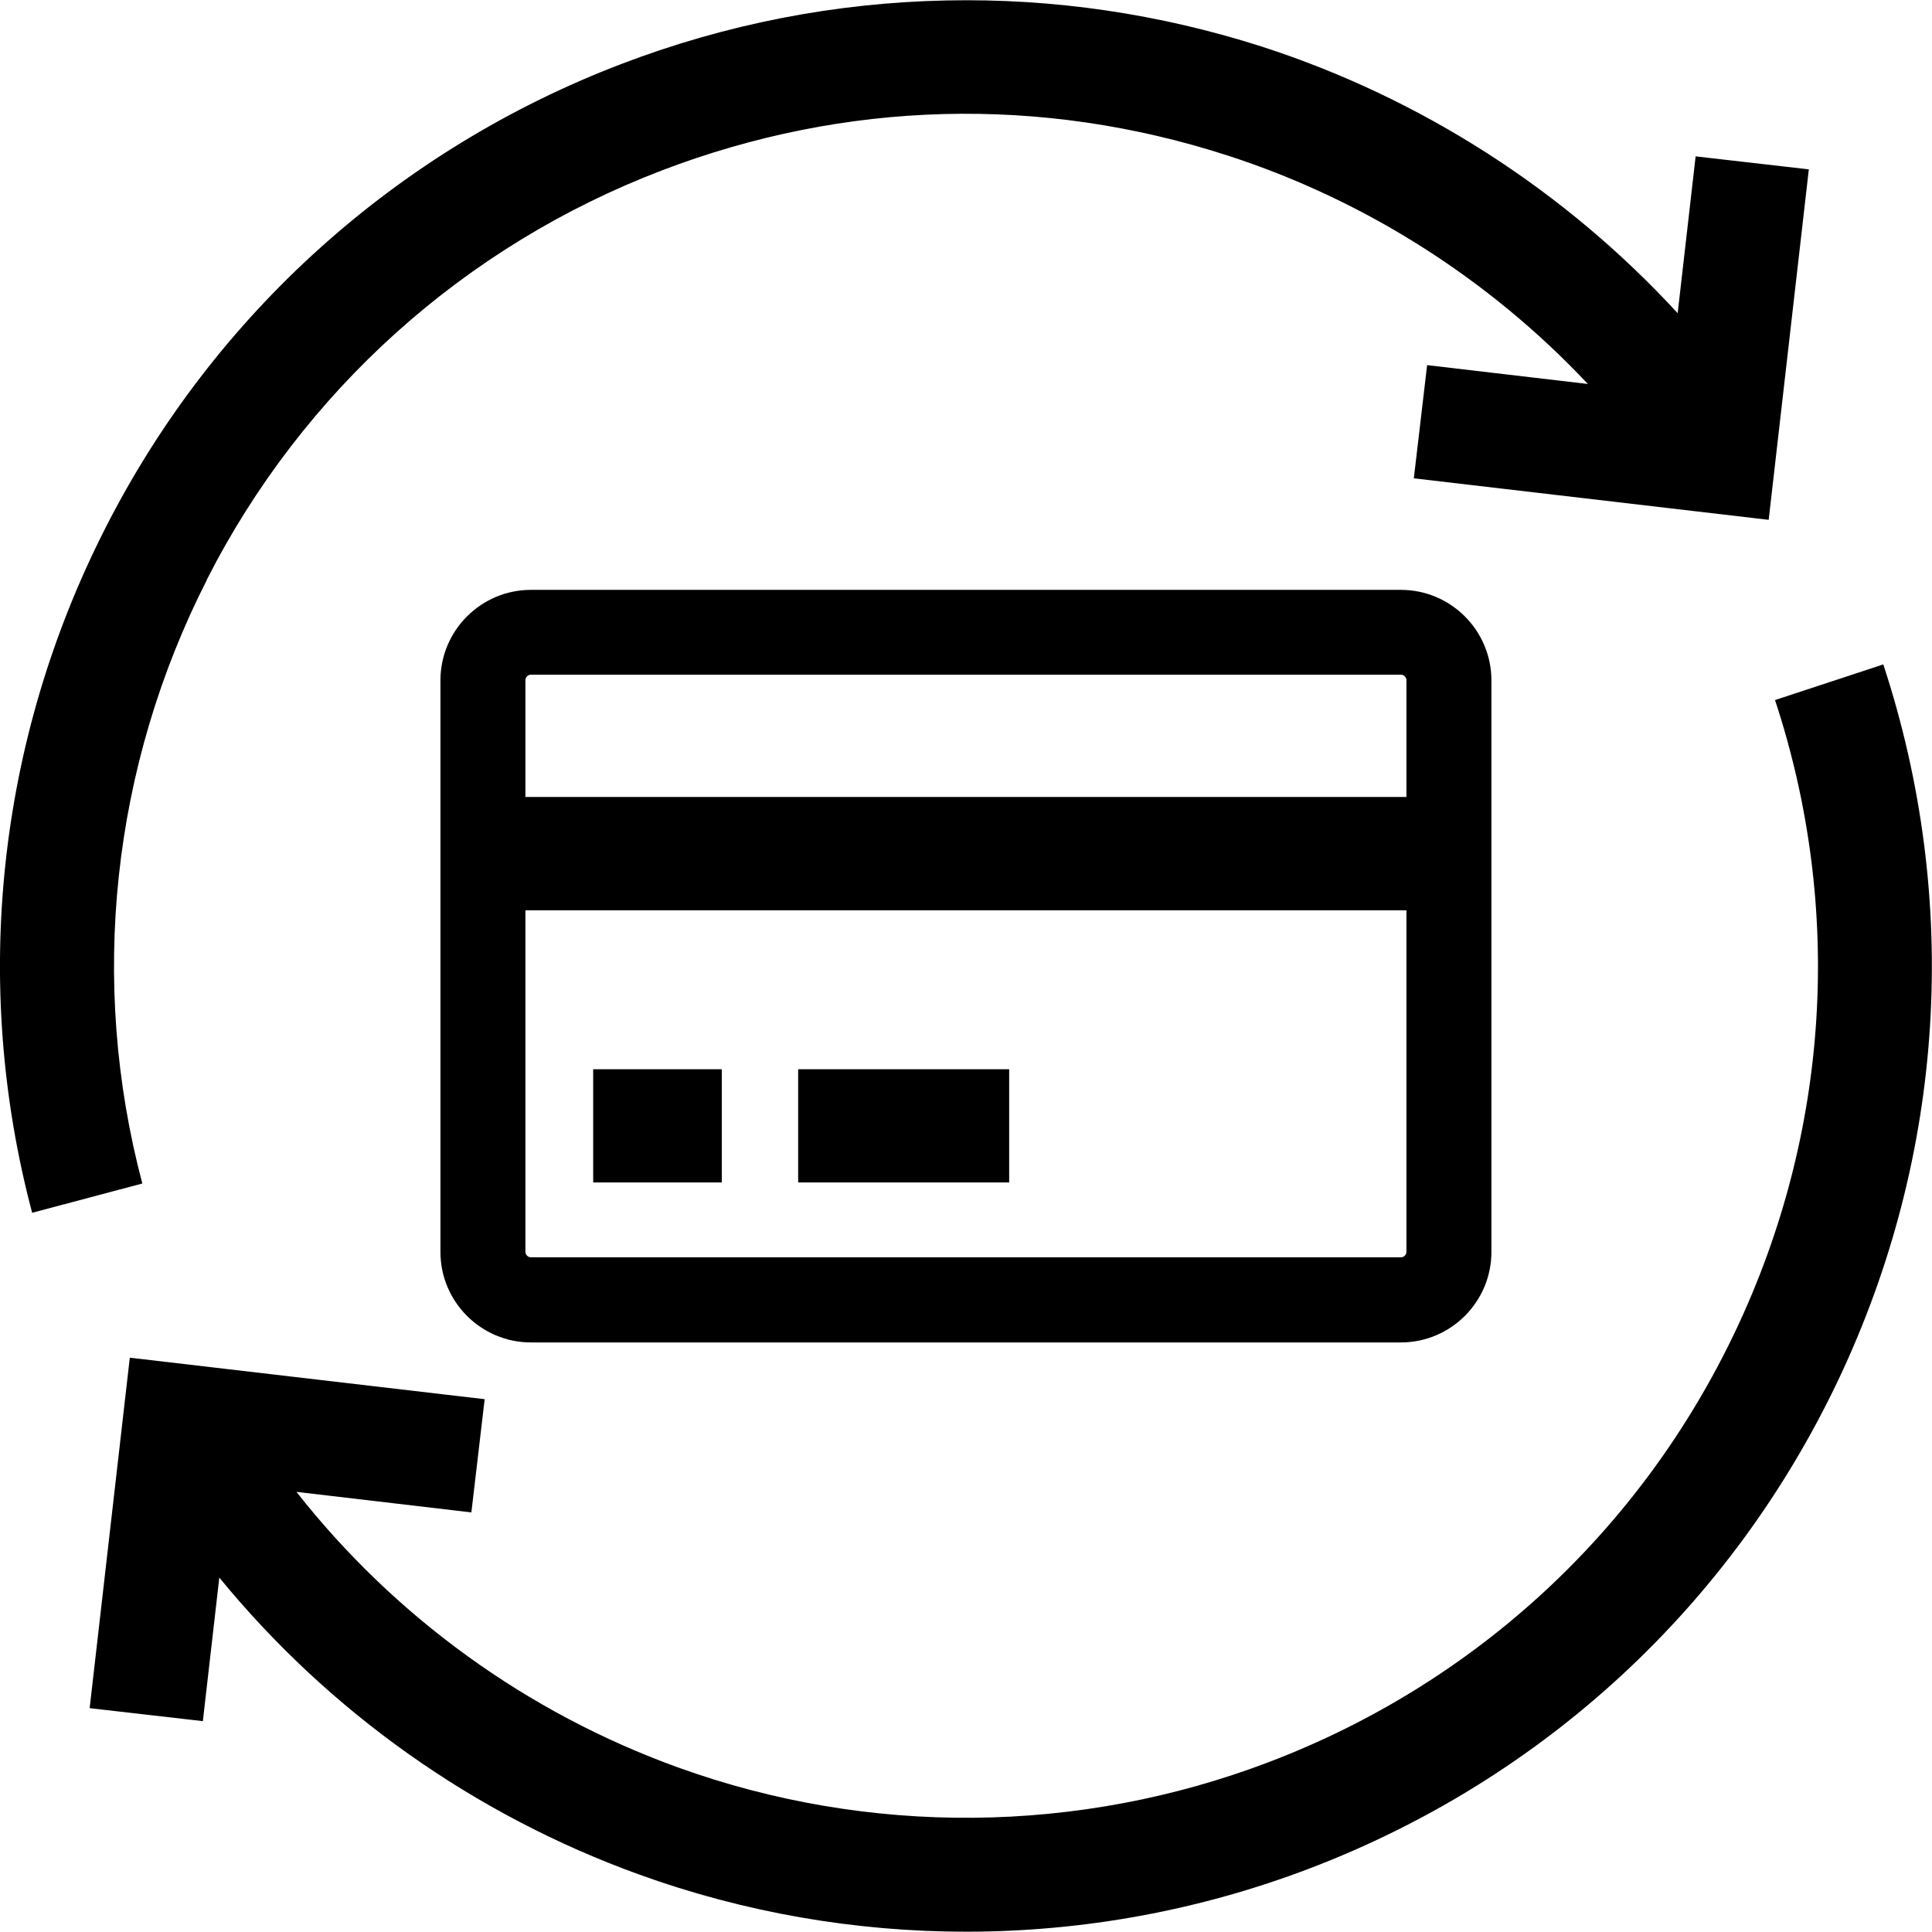
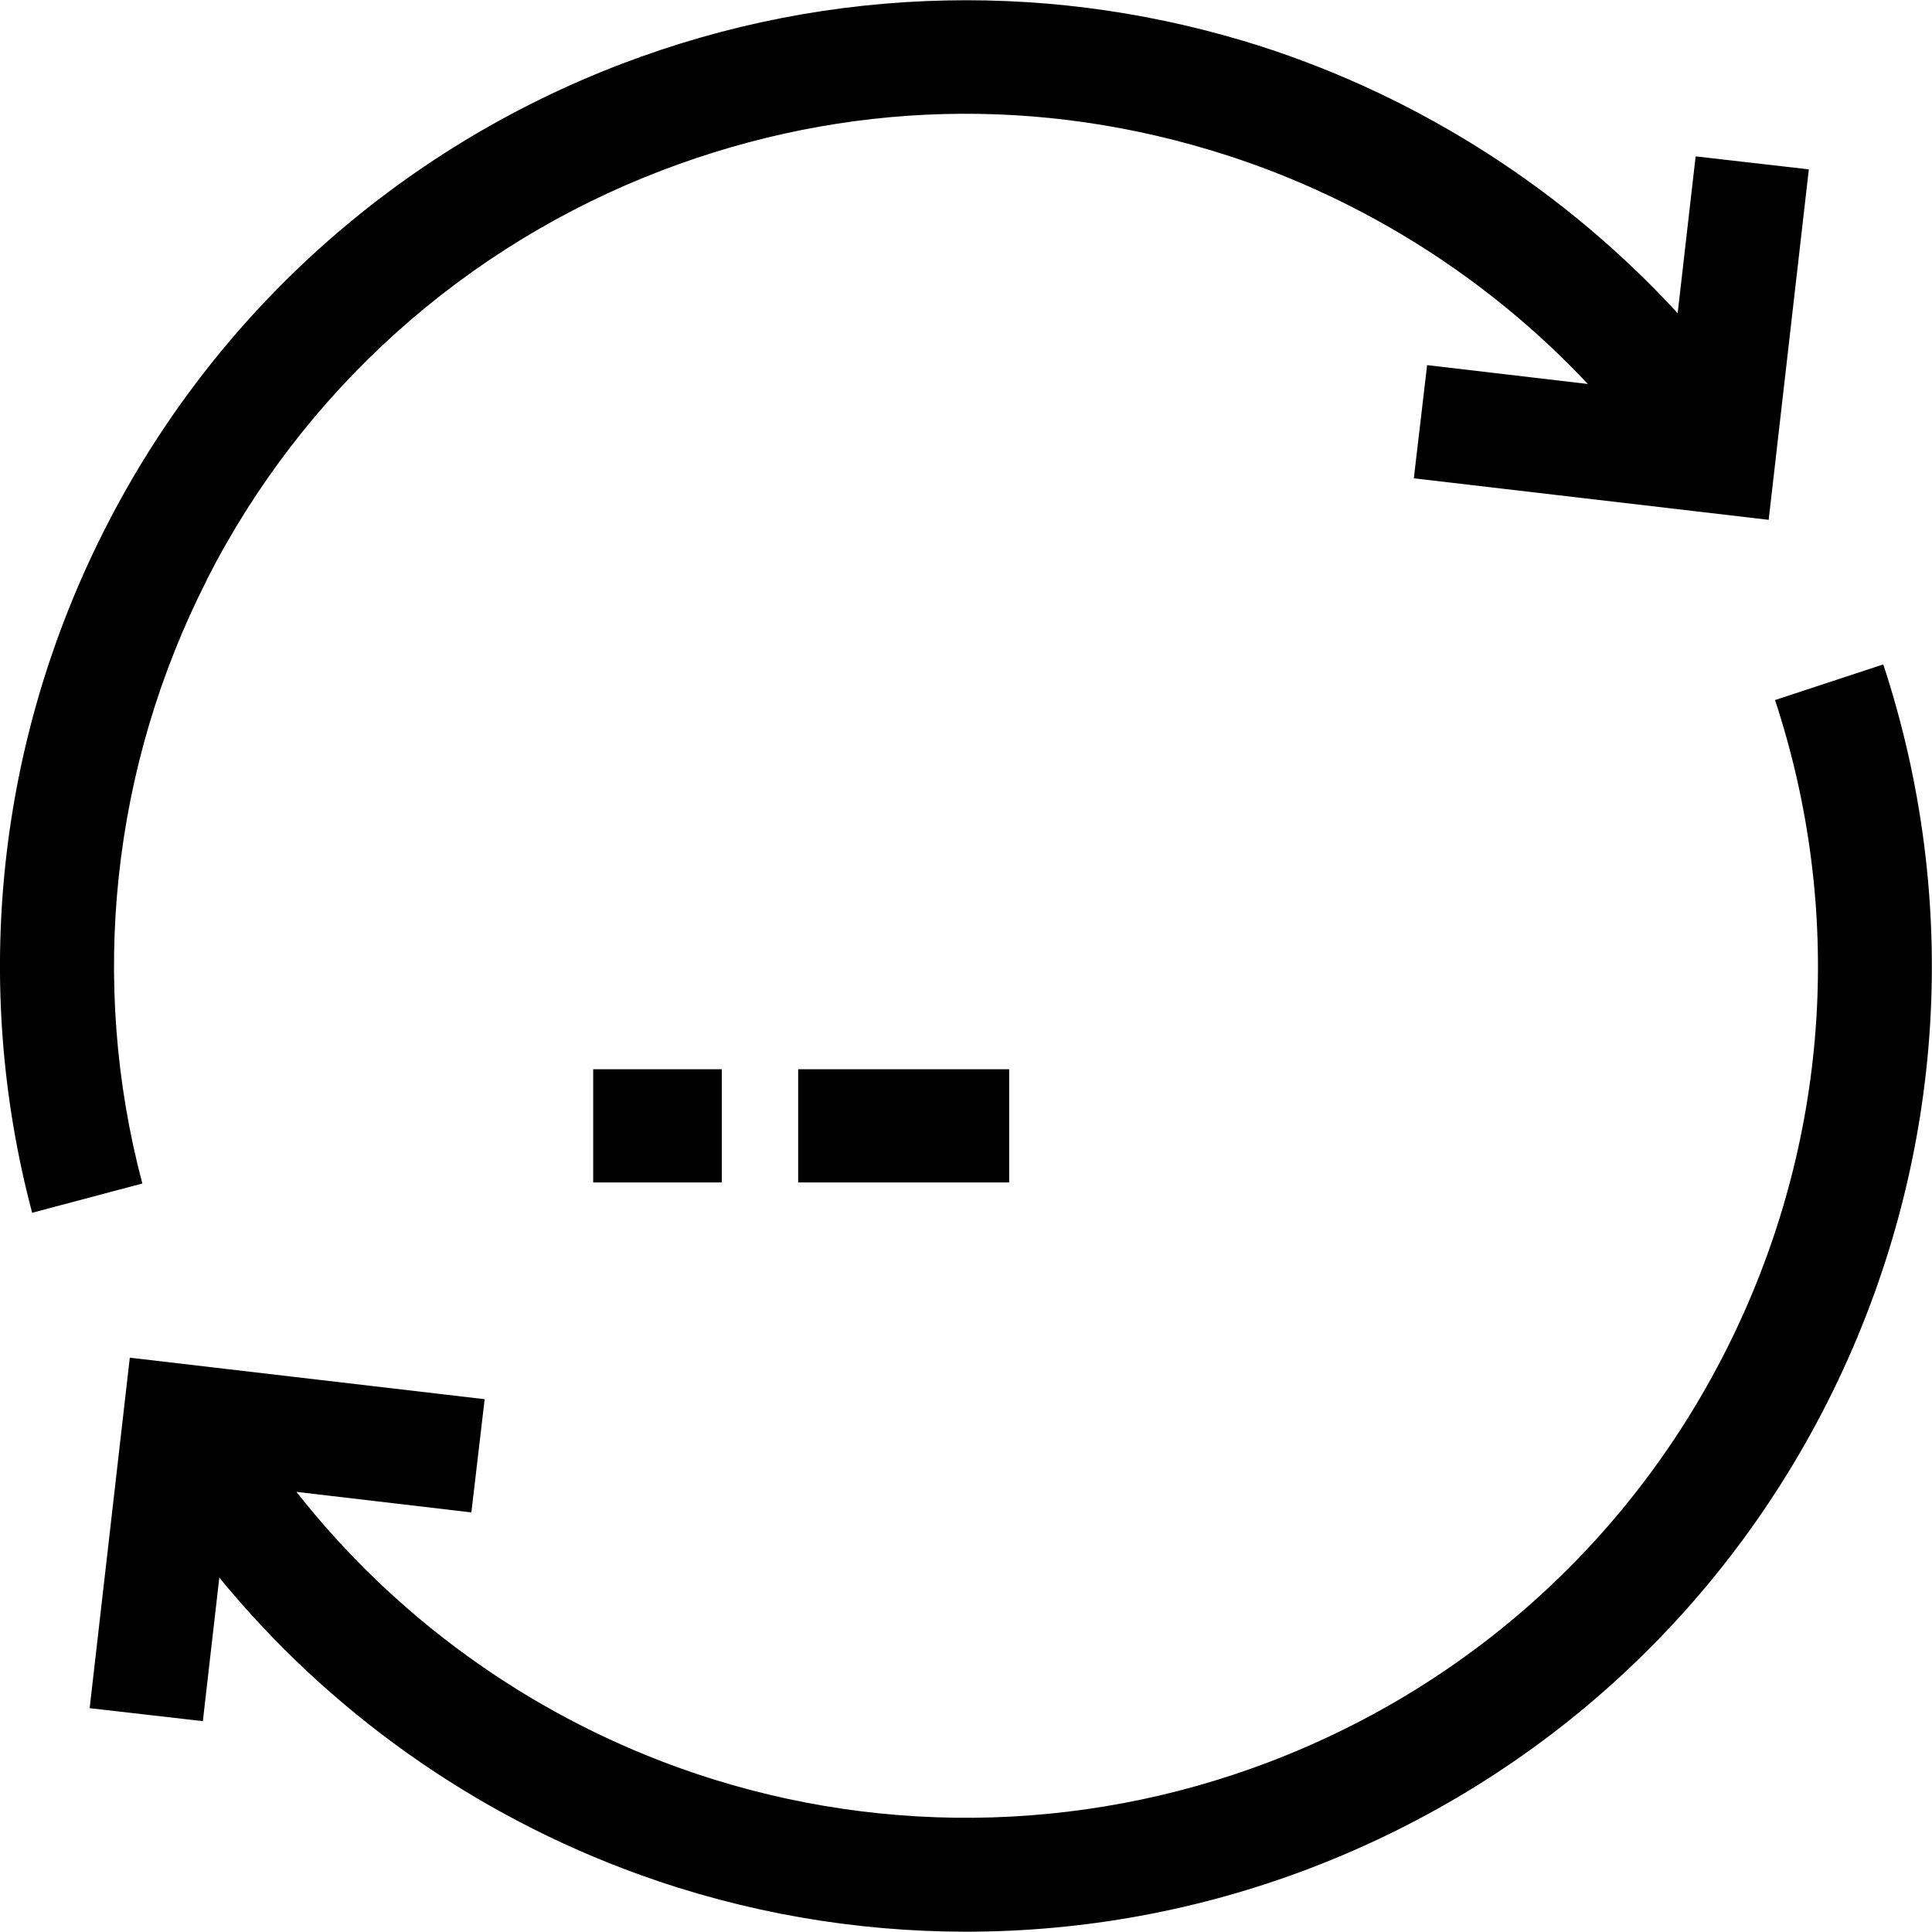
<svg xmlns="http://www.w3.org/2000/svg" id="Layer_1" width="128" height="128" viewBox="0 0 128 128">
-   <path d="m35.18,39.08c-3.31,0-6,2.69-6,6v37.86c0,3.31,2.69,6,6,6h57.63c3.31,0,6-2.69,6-6v-37.86c0-3.31-2.69-6-6-6h-57.63Zm57.63,44.22h-57.63c-.21,0-.37-.17-.37-.37v-22.62h58.37v22.62c0,.21-.17.37-.37.37Zm.37-38.23v7.73h-58.37v-7.73c0-.21.17-.37.37-.37h57.63c.21,0,.37.17.37.37Z" />
  <rect x="39.3" y="70.84" width="8.52" height="7.5" />
  <rect x="52.88" y="70.84" width="13.98" height="7.5" />
  <path d="m13.7,38.41c6.35-12.49,17.07-22.13,30.18-27.13,12.14-4.63,25.08-4.97,37.41-.99,9.14,2.95,17.4,8.22,23.91,15.15l-10.65-1.25-.88,7.5,23.51,2.75,2.66-23.22-7.5-.86-1.19,10.39c-7.45-8.1-16.97-14.24-27.54-17.66C76.83.92,69.79-.12,62.69.03c-7.34.15-14.58,1.56-21.5,4.2C26.33,9.9,14.18,20.82,6.98,34.99-.18,49.05-1.9,65.16,2.13,80.35l7.3-1.94c-3.55-13.39-2.03-27.6,4.28-40Z" />
  <path d="m124.77,44.02l-7.17,2.36c4.55,13.8,3.62,28.64-2.62,41.8-6.26,13.2-17.22,23.34-30.88,28.55-12.61,4.81-26.53,4.94-39.2.36-10.01-3.62-18.76-9.98-25.26-18.25l11.59,1.36.88-7.5-23.51-2.75-2.66,23.22,7.5.86,1.09-9.51c7.27,8.88,16.88,15.72,27.81,19.67,7,2.53,14.33,3.79,21.67,3.79,7.72,0,15.45-1.4,22.78-4.2,15.48-5.91,27.91-17.4,35.01-32.37,7.07-14.92,8.12-31.75,2.97-47.4Z" />
</svg>